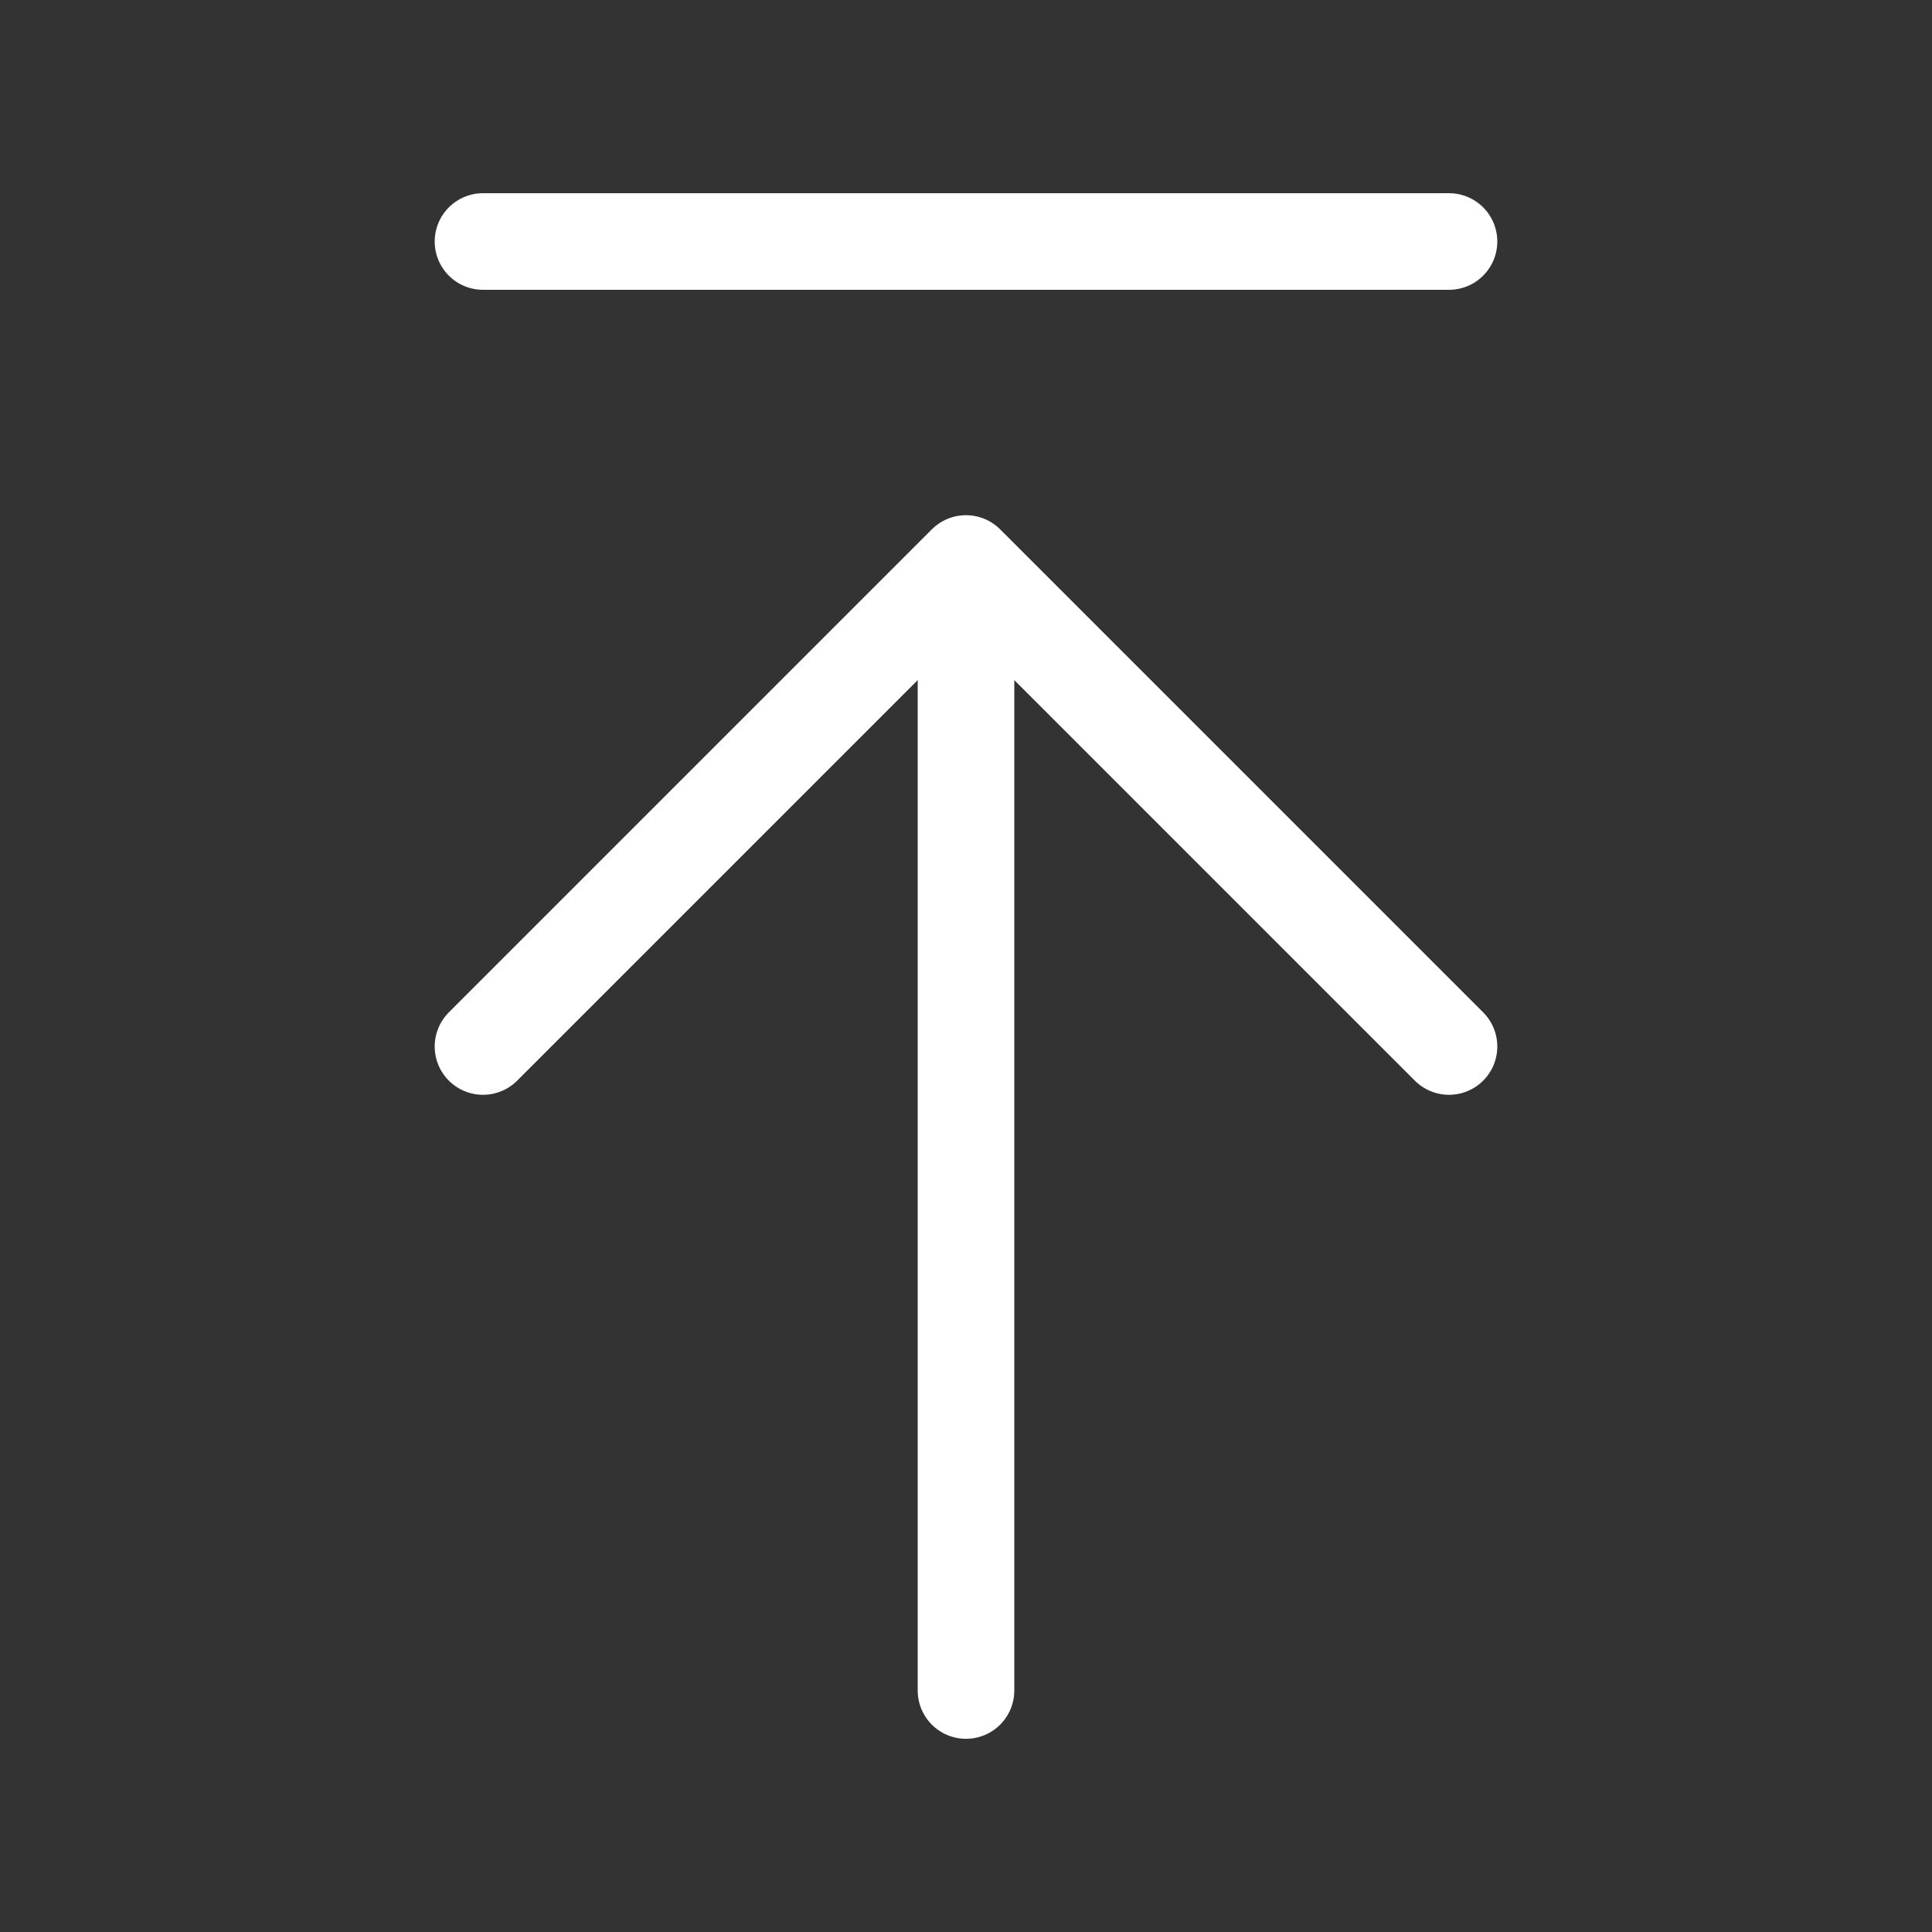
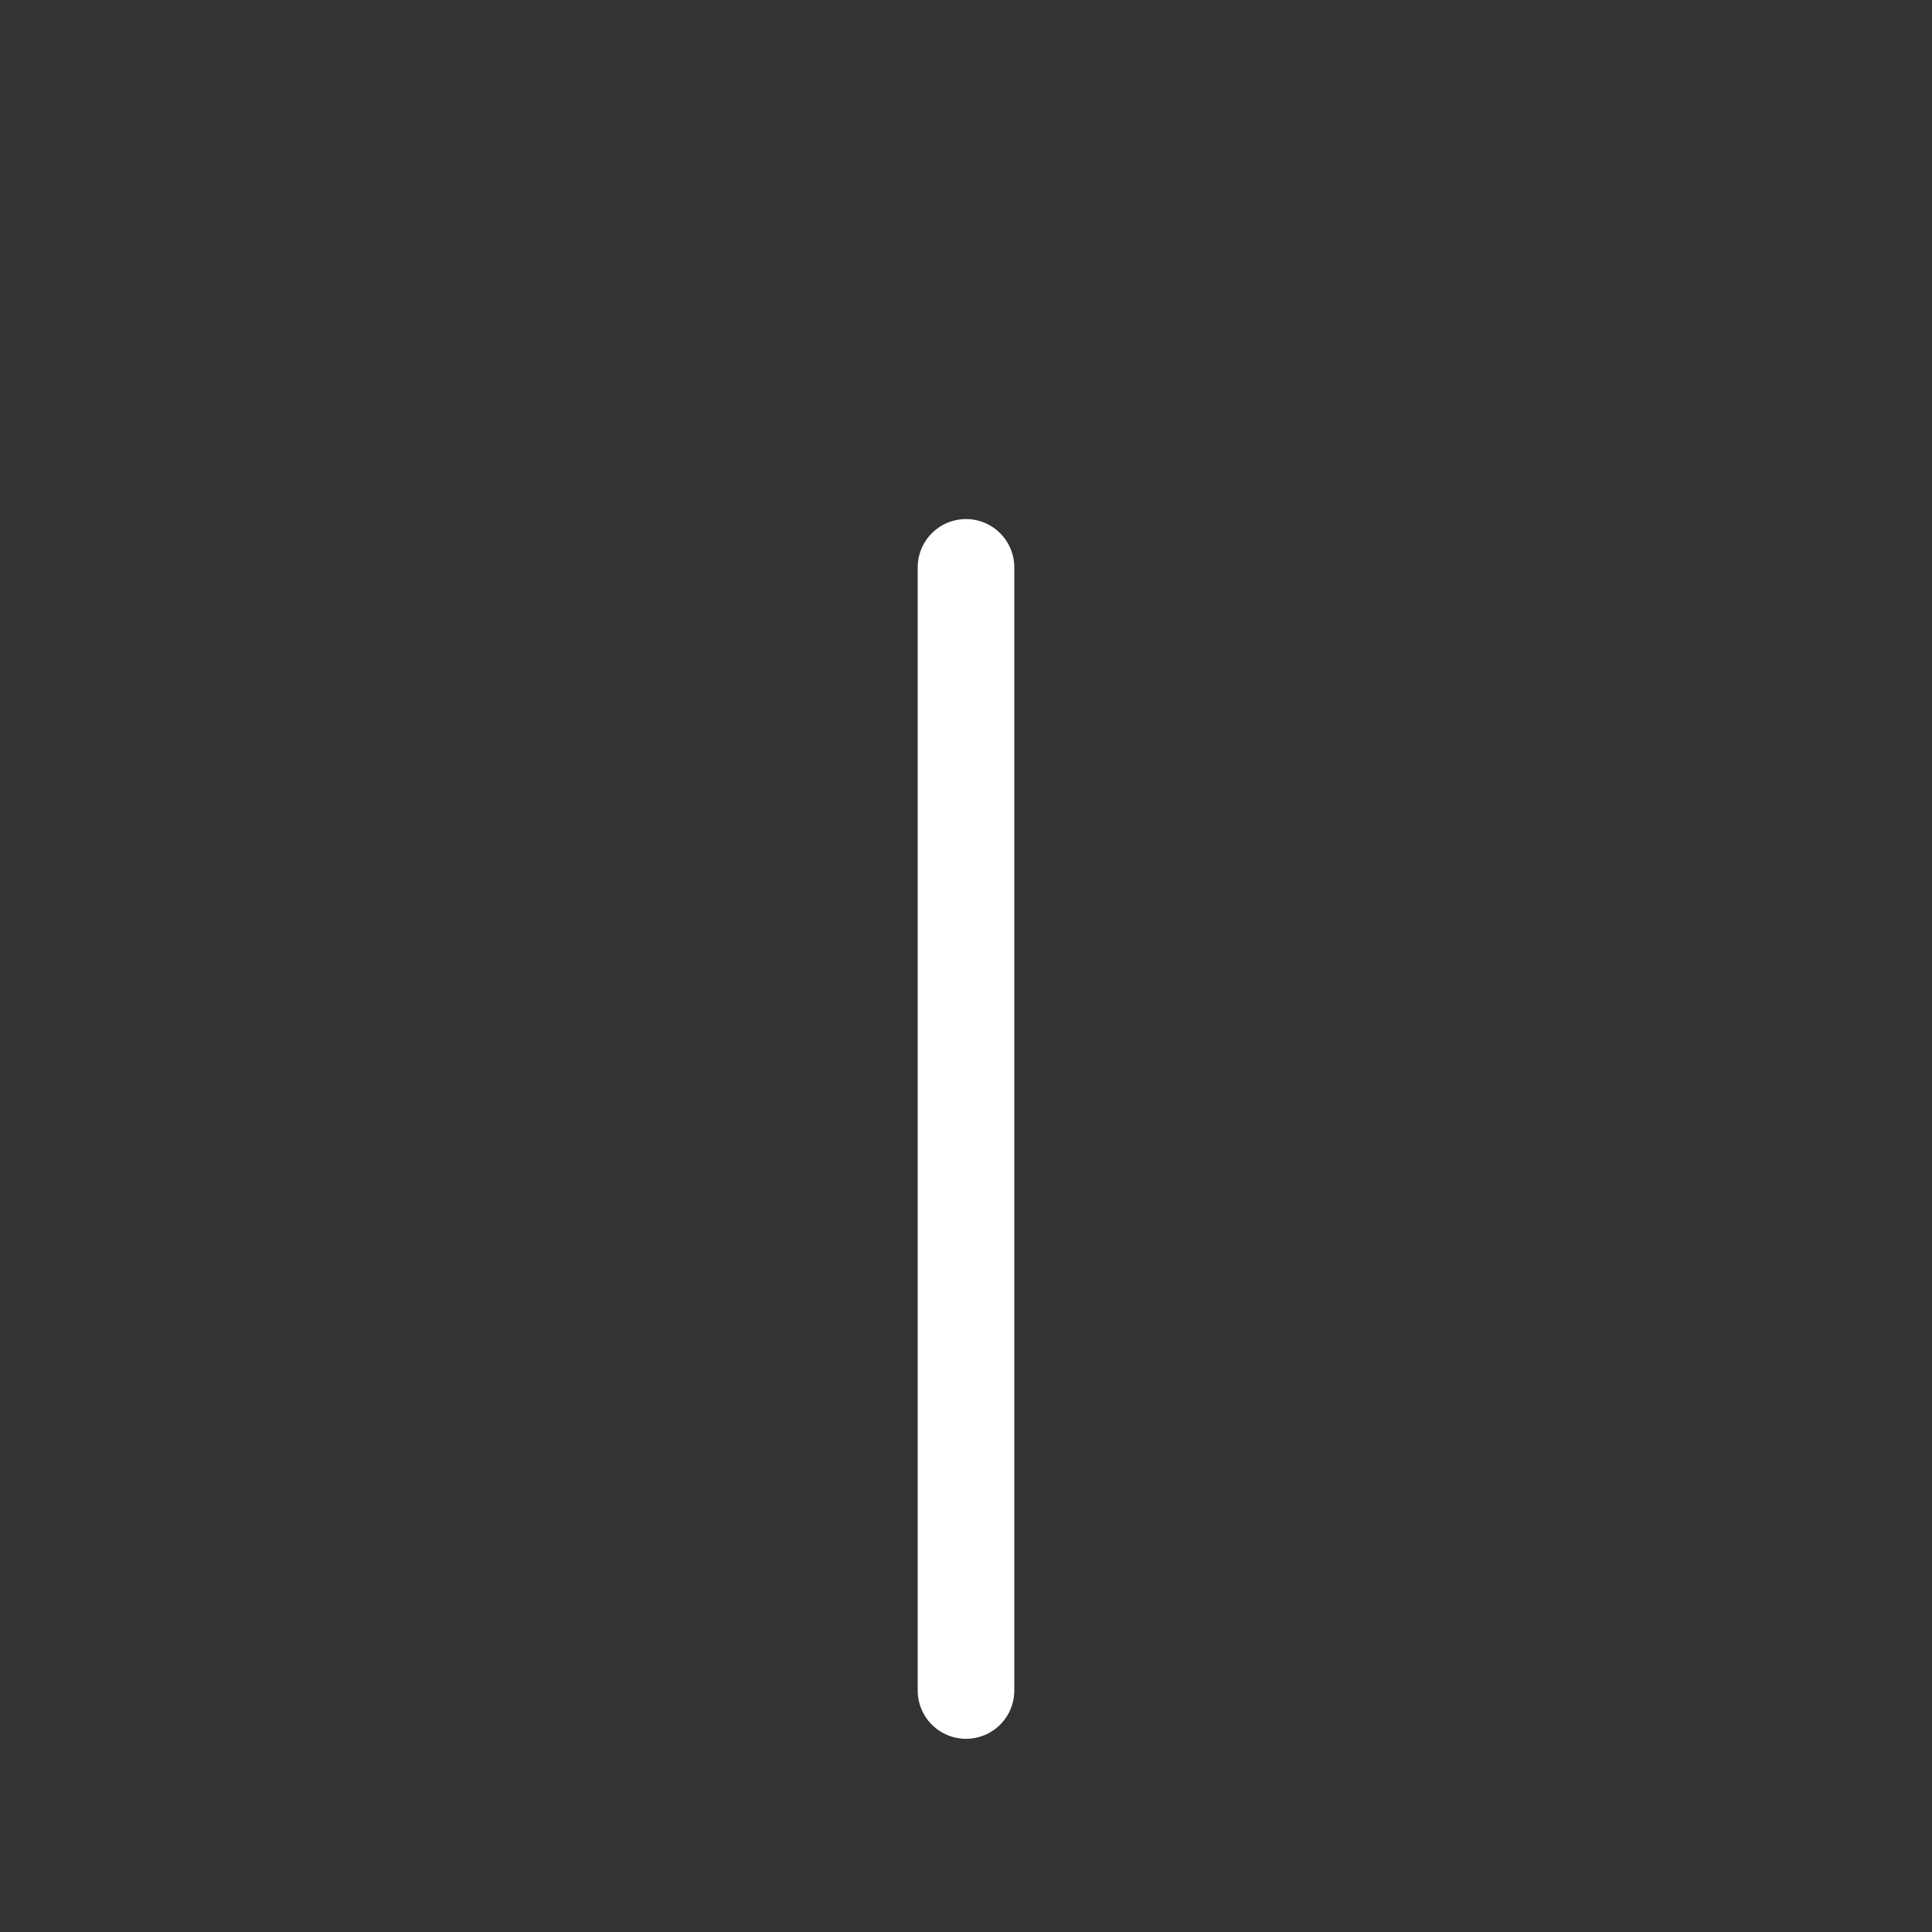
<svg xmlns="http://www.w3.org/2000/svg" width="30" height="30" viewBox="0 0 30 30" fill="none">
  <rect x="0" y="0" width="30" height="30" fill="#333333" stroke="none" />
  <desc>
			Created with Pixso.
	</desc>
  <defs>
    <clipPath id="clip275_3482">
      <rect id="去顶部" width="30" height="30" fill="white" fill-opacity="0" />
    </clipPath>
  </defs>
  <g clip-path="url(#clip275_3482)">
-     <path id="path" d="M14.27 8.83L14.25 8.81C14.25 8.39 14.58 8.06 15 8.06C15.42 8.06 15.75 8.39 15.75 8.81L15.73 8.83L14.27 8.83ZM15.73 26.23L15.75 26.25C15.75 26.67 15.42 27 15 27C14.58 27 14.25 26.67 14.25 26.25L14.27 26.23L15.73 26.23Z" fill="#000000" fill-opacity="0" fill-rule="nonzero" />
    <path id="path" d="M15 8.81L15 26.25" stroke="#FFFFFF" stroke-opacity="1" stroke-width="1.5" stroke-linejoin="round" stroke-linecap="round" />
-     <path id="path" d="M8.03 16.75L8.03 16.78C7.73 17.07 7.26 17.07 6.96 16.78C6.67 16.48 6.67 16.01 6.96 15.71L6.99 15.71L8.03 16.75ZM23 15.71L23.03 15.71C23.32 16.01 23.32 16.48 23.03 16.78C22.73 17.07 22.26 17.07 21.96 16.78L21.96 16.75L23 15.71Z" fill="#000000" fill-opacity="0" fill-rule="nonzero" />
-     <path id="path" d="M7.5 16.25L15 8.75L22.5 16.25" stroke="#FFFFFF" stroke-opacity="1" stroke-width="1.5" stroke-linejoin="round" stroke-linecap="round" />
+     <path id="path" d="M8.03 16.75L8.03 16.78C7.73 17.07 7.26 17.07 6.96 16.78C6.67 16.48 6.67 16.01 6.96 15.71L6.99 15.71L8.03 16.75ZM23 15.71L23.03 15.71C22.73 17.07 22.26 17.07 21.96 16.78L21.96 16.75L23 15.71Z" fill="#000000" fill-opacity="0" fill-rule="nonzero" />
    <path id="path" d="M7.52 4.47L7.5 4.5C7.08 4.5 6.75 4.17 6.75 3.75C6.75 3.32 7.08 3 7.5 3L7.52 3.02L7.52 4.47ZM22.48 3.02L22.5 3C22.92 3 23.25 3.32 23.25 3.75C23.25 4.17 22.92 4.5 22.5 4.5L22.48 4.47L22.48 3.02Z" fill="#000000" fill-opacity="0" fill-rule="nonzero" />
-     <path id="path" d="M7.5 3.75L22.5 3.75" stroke="#FFFFFF" stroke-opacity="1" stroke-width="1.5" stroke-linejoin="round" stroke-linecap="round" />
  </g>
</svg>